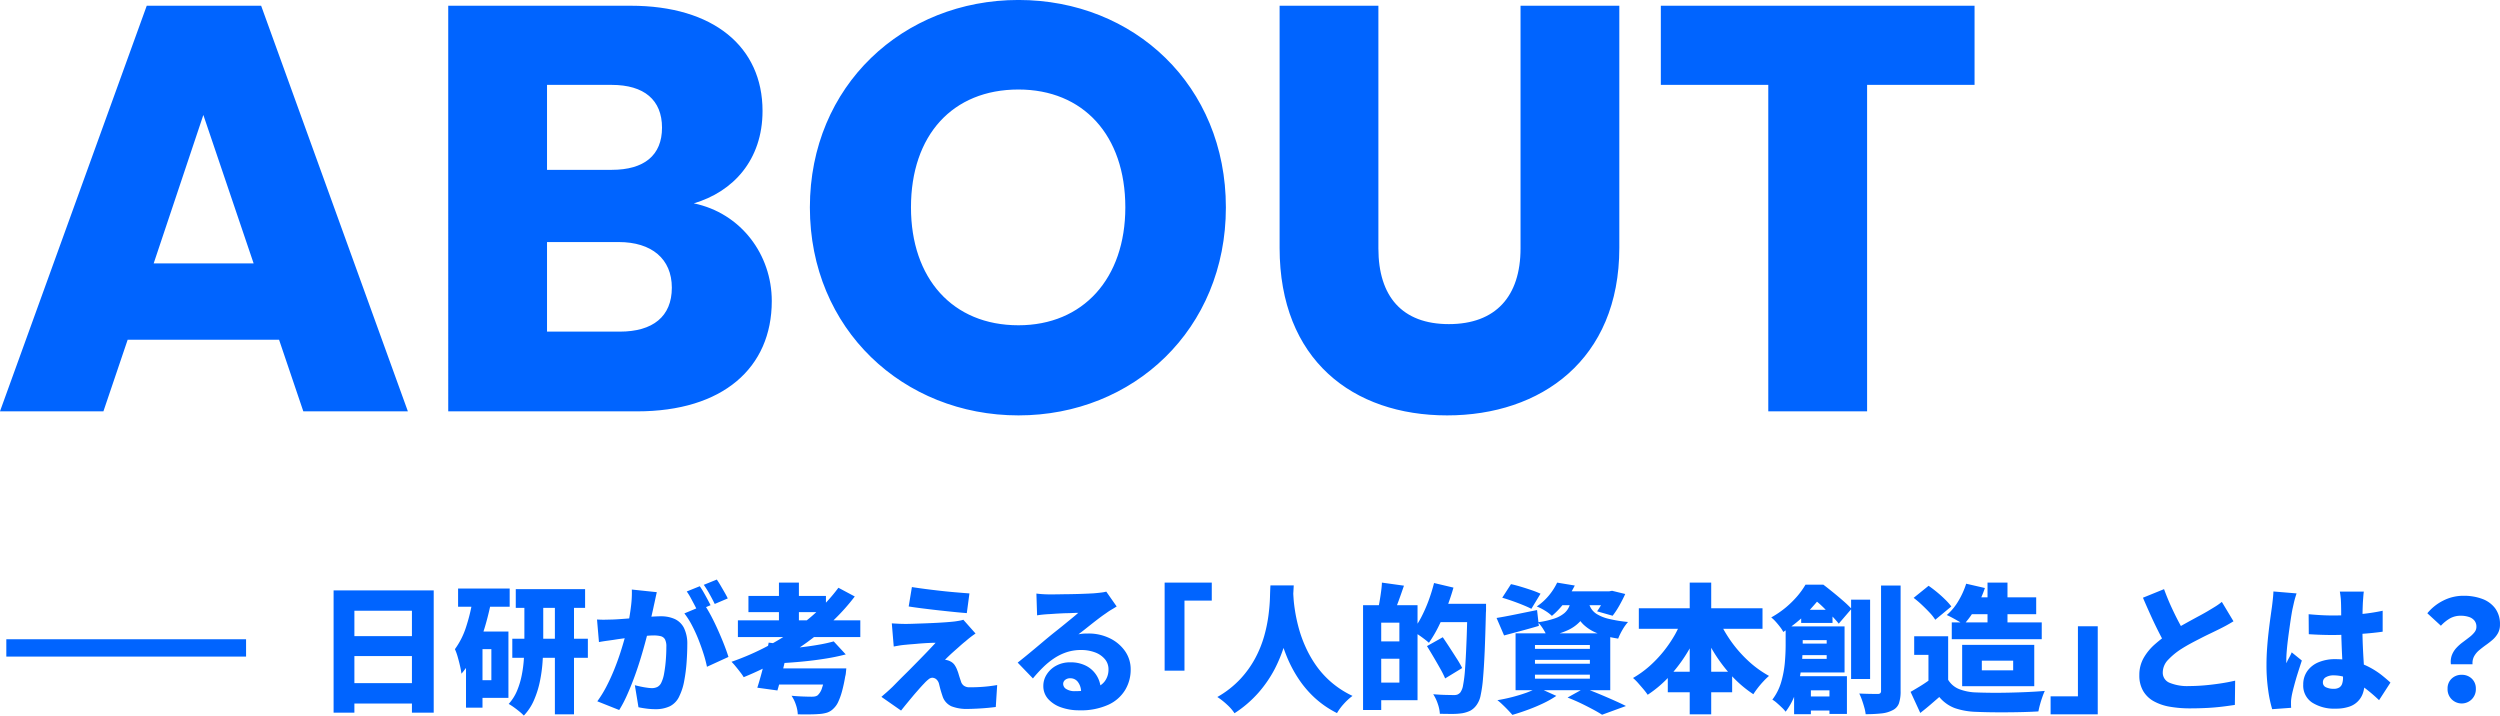
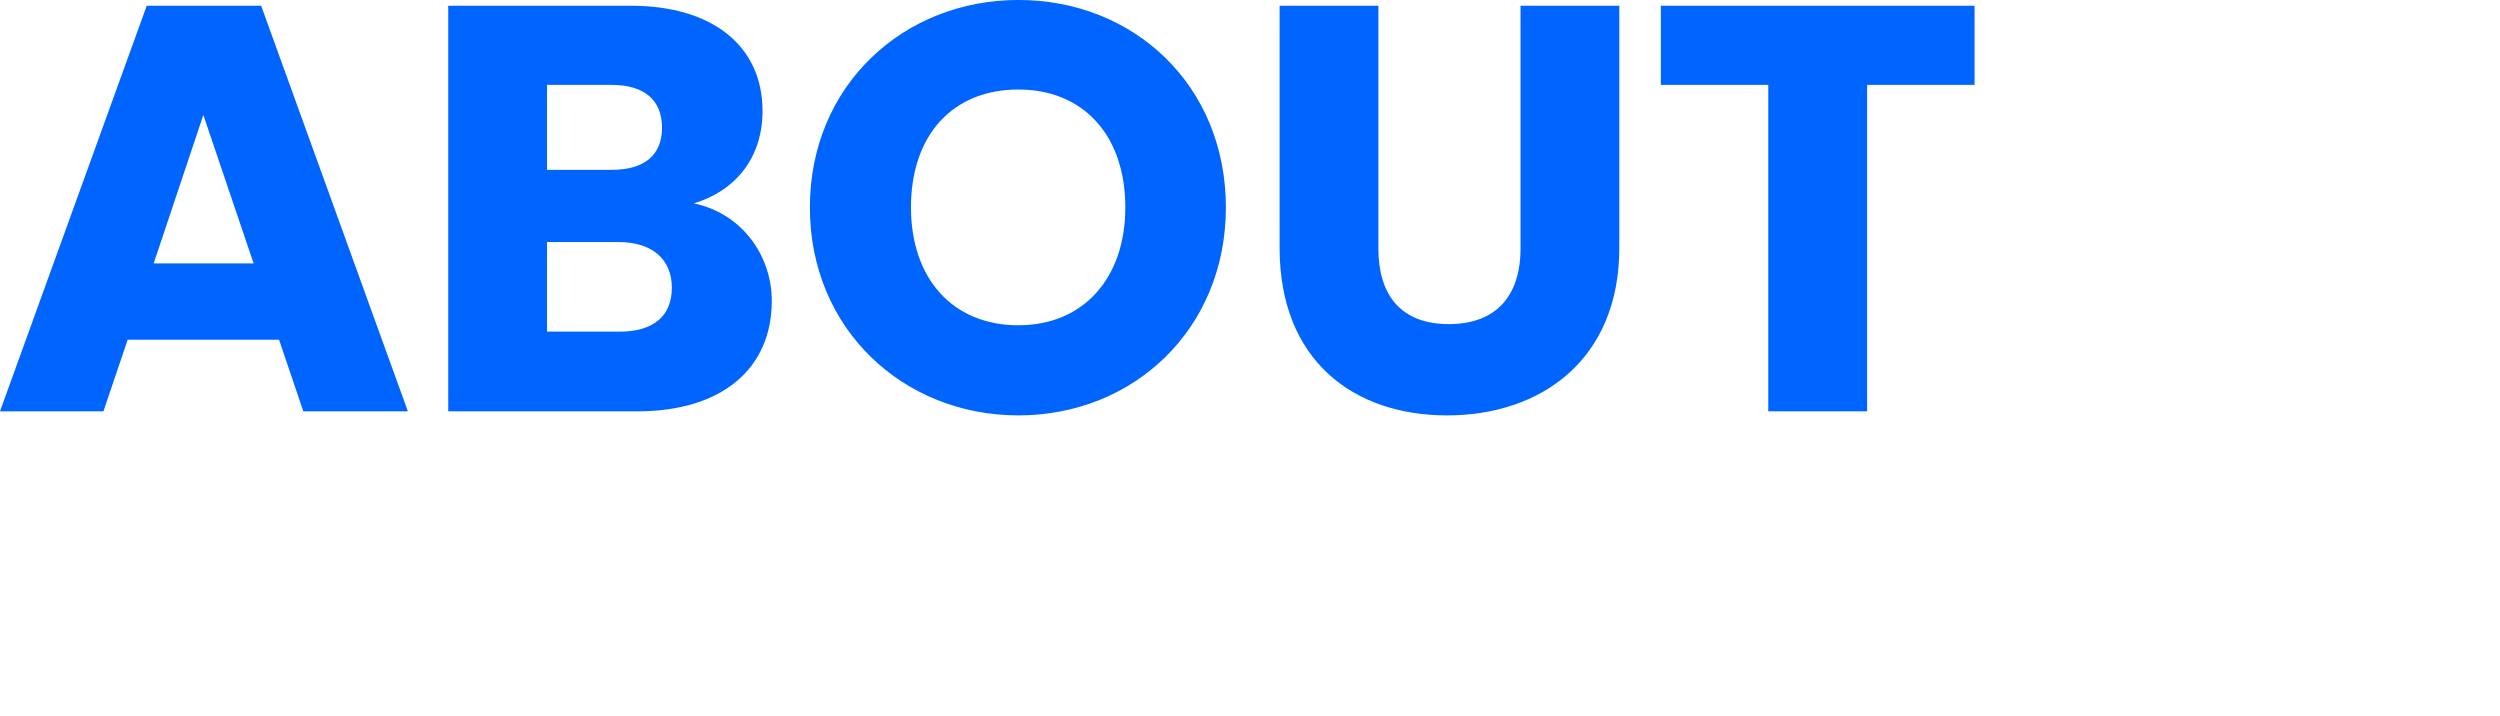
<svg xmlns="http://www.w3.org/2000/svg" id="title_svg" width="865.5" height="247.72" viewBox="0 0 865.5 247.72">
  <defs>
    <style>
      .cls-1, .cls-2 {
        fill: #0064ff;
      }

      .cls-1 {
        fill-rule: evenodd;
      }
    </style>
  </defs>
  <g id="グループ_2" data-name="グループ 2">
-     <path id="日研が考える_人的資本創造_とは_" data-name="日研が考える「人的資本創造」とは？" class="cls-1" d="M3205.58,2496.93a8.567,8.567,0,0,1-1.82,2.24,29.594,29.594,0,0,1-2.36,1.84c-0.83.6-1.6,1.2-2.32,1.8a7.456,7.456,0,0,0-1.73,2.09,4.972,4.972,0,0,0-.55,2.76h-7.49a6.653,6.653,0,0,1,.36-3.21,7.892,7.892,0,0,1,1.56-2.48,15.883,15.883,0,0,1,2.21-1.96c0.8-.6,1.55-1.16,2.25-1.71a9.728,9.728,0,0,0,1.75-1.68,2.935,2.935,0,0,0,.7-1.92,3.28,3.28,0,0,0-.7-2.18,4.055,4.055,0,0,0-1.92-1.25,8.874,8.874,0,0,0-2.8-.41,7.534,7.534,0,0,0-3.68.89,13.382,13.382,0,0,0-3.19,2.57l-4.7-4.32a16.856,16.856,0,0,1,5.52-4.39,15.282,15.282,0,0,1,7.05-1.66,18.069,18.069,0,0,1,6.39,1.06,9.8,9.8,0,0,1,4.51,3.26,9.085,9.085,0,0,1,1.68,5.66A5.948,5.948,0,0,1,3205.58,2496.93Zm-46.51,9.08c0.04,0.61.07,1.2,0.11,1.77a20.756,20.756,0,0,1,1.9.89,27.847,27.847,0,0,1,4.16,2.66c1.2,0.95,2.24,1.84,3.14,2.67l-3.94,6.09a56.421,56.421,0,0,0-5.13-4.36,10.522,10.522,0,0,1-.43,1.84,7.382,7.382,0,0,1-4.88,4.8,14,14,0,0,1-4.58.65,14.149,14.149,0,0,1-8.16-2.11,7.029,7.029,0,0,1-3.07-6.19,7.956,7.956,0,0,1,1.39-4.68,8.9,8.9,0,0,1,3.89-3.07,14.613,14.613,0,0,1,5.85-1.08c0.83,0,1.62.03,2.39,0.09q-0.03-.585-0.06-1.2c-0.08-1.6-.15-3.29-0.21-5.09-0.03-.73-0.05-1.47-0.06-2.21-0.9.02-1.79,0.04-2.68,0.05-1.44,0-2.88-.02-4.32-0.07s-2.86-.12-4.27-0.21l-0.05-6.92c1.41,0.13,2.82.24,4.25,0.32s2.87,0.12,4.34.12c0.89,0,1.79-.02,2.68-0.04,0-.57-0.01-1.12-0.01-1.64-0.02-1.54-.04-2.63-0.08-3.27a13.992,13.992,0,0,0-.12-1.53c-0.08-.68-0.16-1.27-0.26-1.78h8.3c-0.06.45-.12,0.96-0.16,1.54s-0.09,1.13-.12,1.68c-0.04.48-.07,1.15-0.1,2.01q-0.045,1.11-.06,2.49a65.288,65.288,0,0,0,6.97-1.1v7.25q-3.24.465-6.99,0.73c0.02,1.3.06,2.52,0.1,3.66C3158.88,2502.71,3158.97,2504.45,3159.07,2506.01Zm-7.11,5.9a12.962,12.962,0,0,0-3.21-.41,5.128,5.128,0,0,0-2.71.63,1.953,1.953,0,0,0-1.04,1.77,1.771,1.771,0,0,0,1.11,1.75,6.216,6.216,0,0,0,2.64.51,3.67,3.67,0,0,0,1.87-.43,2.413,2.413,0,0,0,1.03-1.3,6.41,6.41,0,0,0,.31-2.16v-0.36Zm-19.58-4.63a12.222,12.222,0,0,1,.6-1.3c0.21-.38.42-0.77,0.62-1.15a11.367,11.367,0,0,0,.6-1.3l3.51,2.84c-0.48,1.44-.95,2.9-1.42,4.39s-0.87,2.89-1.22,4.2-0.63,2.43-.82,3.36c-0.06.32-.13,0.71-0.19,1.17a9.705,9.705,0,0,0-.1,1.08v0.99c0,0.4.02,0.79,0.05,1.17l-6.57.48a42.928,42.928,0,0,1-1.37-6.48,60.776,60.776,0,0,1-.6-8.92c0-1.83.07-3.72,0.21-5.69s0.32-3.87.53-5.69,0.42-3.48.63-4.97,0.37-2.68.5-3.57c0.1-.74.2-1.6,0.31-2.6s0.19-1.93.22-2.83l8.01,0.67c-0.12.36-.28,0.87-0.48,1.54s-0.36,1.33-.5,1.97-0.25,1.1-.31,1.39c-0.13.51-.28,1.31-0.46,2.4s-0.37,2.34-.57,3.77-0.41,2.89-.6,4.39-0.35,2.92-.46,4.25-0.17,2.44-.17,3.33v0.53A2.313,2.313,0,0,0,3132.38,2507.28Zm-33.6,7.92c1.6,0,3.34-.08,5.21-0.24s3.73-.39,5.59-0.67,3.54-.61,5.04-0.96l-0.1,8.4c-1.44.22-2.95,0.43-4.53,0.62s-3.28.34-5.09,0.43-3.78.15-5.93,0.15a40.3,40.3,0,0,1-6.89-.56,17.586,17.586,0,0,1-5.56-1.87,9.7,9.7,0,0,1-3.72-3.55,10.552,10.552,0,0,1-1.35-5.54,11.789,11.789,0,0,1,1.49-5.93,18.428,18.428,0,0,1,3.94-4.78c0.78-.69,1.59-1.35,2.42-1.99-0.35-.66-0.7-1.34-1.06-2.04-0.94-1.86-1.88-3.8-2.8-5.83s-1.84-4.11-2.74-6.22l7.3-2.97c0.8,2.17,1.64,4.24,2.54,6.19s1.79,3.77,2.69,5.45c0.2,0.38.4,0.75,0.6,1.12,1.14-.64,2.26-1.27,3.36-1.87,1.17-.64,2.25-1.23,3.26-1.77s1.87-1.03,2.57-1.44c1.02-.61,1.94-1.16,2.74-1.66a20.723,20.723,0,0,0,2.25-1.61l4.03,6.72c-0.83.51-1.68,1.01-2.56,1.49s-1.82.96-2.81,1.44c-0.71.35-1.56,0.77-2.57,1.25s-2.1,1.01-3.26,1.61-2.35,1.2-3.53,1.84-2.31,1.3-3.36,1.97a24.136,24.136,0,0,0-4.59,3.79,6.344,6.344,0,0,0-1.8,4.37,3.73,3.73,0,0,0,2.31,3.51A16.149,16.149,0,0,0,3098.78,2515.2Zm-48.05,3.55h9.46v-24.24h6.86v30.48h-16.32v-6.24Zm-3.67,2.86c-0.24.87-.42,1.67-0.55,2.37-1.54.1-3.24,0.17-5.11,0.22s-3.8.08-5.76,0.09-3.88.01-5.74-.02-3.54-.08-5.04-0.14a24.934,24.934,0,0,1-7.27-1.28,12.949,12.949,0,0,1-5.4-3.86c-0.99.86-2.01,1.74-3.05,2.64s-2.22,1.85-3.53,2.88l-3.36-7.3c1.06-.6,2.16-1.26,3.31-1.96,1-.61,1.96-1.25,2.88-1.91v-8.94h-4.94v-6.43h11.76v15.07a7.8,7.8,0,0,0,3.79,3.21,17.463,17.463,0,0,0,5.95,1.16c1.48,0.06,3.2.1,5.19,0.12s4.07,0,6.26-.05,4.35-.12,6.48-0.22,4.06-.22,5.79-0.38a20.965,20.965,0,0,0-.84,2.11C3047.57,2519.85,3047.3,2520.72,3047.06,2521.61Zm-26.95-6.36v-14.31h24.96v14.31h-24.96Zm17.66-8.84h-10.85v3.36h10.85v-3.36Zm-21.26-13.24h3.01c-0.2-.13-0.41-0.26-0.64-0.39-0.72-.41-1.44-0.82-2.18-1.22s-1.38-.71-1.92-0.94a19.3,19.3,0,0,0,4.01-4.85,27.656,27.656,0,0,0,2.71-6l6.48,1.49c-0.36,1.09-.78,2.16-1.25,3.22h2.16v-5.09h6.91v5.09h9.94v5.85h-9.94v2.84h11.86v5.8h-31.15v-5.8Zm12.38,0v-2.84h-5.42a32.855,32.855,0,0,1-2.15,2.84h7.57Zm-20.01-3.36c-0.84-.9-1.74-1.8-2.72-2.72a34.712,34.712,0,0,0-2.85-2.42l5.18-4.18c0.93,0.64,1.9,1.38,2.91,2.21s1.95,1.68,2.83,2.55a19.58,19.58,0,0,1,2.13,2.4l-5.56,4.6A16.008,16.008,0,0,0,3008.88,2489.81Zm-12.82,33.74a10.664,10.664,0,0,1-3.91,1.13,50.648,50.648,0,0,1-5.45.26,13.131,13.131,0,0,0-.46-2.3c-0.24-.87-0.51-1.73-0.81-2.59a20.4,20.4,0,0,0-.94-2.26c1.31,0.06,2.59.1,3.82,0.12s2.09,0.02,2.57.02a1.287,1.287,0,0,0,.88-0.24,1.106,1.106,0,0,0,.27-0.86V2480.4h6.77v36.48a12.908,12.908,0,0,1-.58,4.32A4.3,4.3,0,0,1,2996.06,2523.55Zm-14.4-34.92-4.27,4.97c-0.57-.72-1.3-1.54-2.16-2.46v2.22h-10.85v-1.56q-1.56,1.395-3.41,2.76h18.43v15.93h-15.21c-0.07.43-.14,0.86-0.22,1.3h16.25v13.06h-6.05v-1.16h-6.43v1.25h-5.81v-6.02a22.9,22.9,0,0,1-2.93,5.16,12.054,12.054,0,0,0-1.29-1.42c-0.58-.56-1.17-1.1-1.78-1.63a9.692,9.692,0,0,0-1.53-1.13,18.55,18.55,0,0,0,3.07-6.12,35.573,35.573,0,0,0,1.25-6.67c0.19-2.22.28-4.25,0.28-6.07v-5.12c-0.27.19-.53,0.37-0.81,0.56a11.442,11.442,0,0,0-1.13-1.75c-0.5-.66-1.02-1.28-1.56-1.88a12.406,12.406,0,0,0-1.49-1.41,32.949,32.949,0,0,0,5.09-3.48,34.129,34.129,0,0,0,3.96-3.91,27.389,27.389,0,0,0,2.81-3.94h6.19c1.06,0.8,2.19,1.7,3.41,2.69s2.38,1.97,3.5,2.95a36.227,36.227,0,0,1,2.69,2.56v-3.02h6.58v27.46h-6.58v-24.12Zm-8.45,10.68h-8.3v1.2h8.3v-1.2Zm0,6.48v-1.3h-8.4c-0.02.43-.05,0.86-0.08,1.3h8.48Zm-5.47,13.01h6.43v-2.11h-6.43v2.11Zm3.98-31.15c-0.64-.62-1.27-1.17-1.86-1.66-0.76.9-1.59,1.84-2.48,2.81h5.5C2972.49,2488.41,2972.13,2488.03,2971.72,2487.65Zm-25.89,18.62a36.416,36.416,0,0,0,7.41,5.42,22.22,22.22,0,0,0-1.89,1.83c-0.69.73-1.35,1.5-1.97,2.3s-1.14,1.54-1.56,2.21a40.442,40.442,0,0,1-7.34-6.2v5.53h-7.25v7.63h-7.44v-7.63h-7.59v-4.94a40.751,40.751,0,0,1-6.96,5.8,23.52,23.52,0,0,0-1.48-1.94c-0.61-.72-1.23-1.43-1.85-2.14a17.554,17.554,0,0,0-1.75-1.73,35.185,35.185,0,0,0,5.59-4,42.4,42.4,0,0,0,4.94-5.16,44.614,44.614,0,0,0,4.06-5.98c0.35-.63.66-1.26,0.98-1.9h-13.56v-7.1h17.62v-8.88h7.44v8.88h17.76v7.1h-13.61c0.69,1.25,1.45,2.48,2.28,3.7A43.642,43.642,0,0,0,2945.83,2506.27Zm-20.04-4.1c-0.15.26-.3,0.53-0.46,0.79a51.314,51.314,0,0,1-5.18,7.29h5.64v-8.08Zm8.01,0.76q-0.285-.48-0.57-0.99v8.31h5.82A53.187,53.187,0,0,1,2933.8,2502.93Zm-40.1-12.6a13.99,13.99,0,0,0,4.01,1.59,47.4,47.4,0,0,0,6.72,1.1,16.781,16.781,0,0,0-1.95,2.76,21.165,21.165,0,0,0-1.46,3c-0.97-.15-1.88-0.32-2.74-0.51v18.37h-7.08c1.08,0.43,2.19.87,3.32,1.34,1.77,0.74,3.47,1.47,5.08,2.19s2.99,1.36,4.11,1.94l-8.26,3.02c-0.83-.54-1.89-1.16-3.17-1.84s-2.67-1.4-4.17-2.12-3.04-1.38-4.61-1.99l4.56-2.54h-12.81l4.36,1.97a34.935,34.935,0,0,1-4.58,2.59q-2.625,1.245-5.38,2.25c-1.84.68-3.59,1.25-5.25,1.73-0.42-.48-0.93-1.04-1.54-1.68s-1.24-1.27-1.9-1.89a19.907,19.907,0,0,0-1.75-1.52q2.6-.42,5.21-1.1t4.92-1.51c0.75-.28,1.44-0.56,2.08-0.84h-5.92v-19.68h10.42c-0.23-.46-0.51-0.94-0.84-1.47a16.821,16.821,0,0,0-1.64-2.19l0.12,1.07c-2.04.6-4.12,1.19-6.21,1.75s-4.04,1.08-5.83,1.56l-2.6-6.05c1.8-.29,3.94-0.69,6.44-1.2s5.02-1.02,7.58-1.54l0.48,4.2a29.9,29.9,0,0,0,5.59-1.29,10.457,10.457,0,0,0,3.36-1.83,6.154,6.154,0,0,0,1.73-2.4c0.05-.12.09-0.24,0.14-0.36h-2.52a27,27,0,0,1-3.64,3.7,13.545,13.545,0,0,0-2.45-1.85,17.832,17.832,0,0,0-2.79-1.41,19.951,19.951,0,0,0,4.35-3.99,21.368,21.368,0,0,0,2.71-4.27l6.1,1.01q-0.525,1.02-1.08,2.01h12.98l1.01-.19,4.56,1.11q-0.915,2.01-2.09,4.08a27.149,27.149,0,0,1-2.28,3.45l-5.38-1.53a23.2,23.2,0,0,0,1.35-2.12h-3.98a9.539,9.539,0,0,0,.55,1.11A6.2,6.2,0,0,0,2893.7,2490.33Zm-21.48,22.32h19.01v-1.39h-19.01v1.39Zm0-5.18h19.01v-1.34h-19.01v1.34Zm0-6.48v1.34h19.01v-1.34h-19.01Zm16.73-7.13a12.009,12.009,0,0,1-1.02-1.15c-0.09.1-.18,0.21-0.28,0.31a13.314,13.314,0,0,1-4.27,2.93,24.653,24.653,0,0,1-2.65,1.01h13.19c-0.14-.06-0.28-0.11-0.41-0.17A14.593,14.593,0,0,1,2888.95,2493.86Zm-20.83-6.69c-1.17-.48-2.4-0.95-3.68-1.4s-2.46-.83-3.55-1.15l3.03-4.7c1.05,0.22,2.21.53,3.48,0.91s2.5,0.78,3.72,1.2a30.582,30.582,0,0,1,3.02,1.2l-3.17,5.23C2870.24,2488.08,2869.28,2487.65,2868.12,2487.17Zm-25.44,14.71c0.84,1.29,1.66,2.56,2.44,3.79a35.874,35.874,0,0,1,1.9,3.29l-5.9,3.6a34.922,34.922,0,0,0-1.71-3.41q-1.08-1.92-2.28-3.96t-2.3-3.82l5.47-3.07C2841.04,2499.39,2841.83,2500.58,2842.68,2501.88Zm12.12,1.51c-0.16,3.74-.36,6.84-0.58,9.29a44.664,44.664,0,0,1-.82,5.76,8.249,8.249,0,0,1-1.24,3.09,6.531,6.531,0,0,1-2.31,2.19,10.677,10.677,0,0,1-2.78.89,23.185,23.185,0,0,1-3.53.24c-1.39,0-2.81-.02-4.25-0.05a12.374,12.374,0,0,0-.69-3.36,14.383,14.383,0,0,0-1.61-3.41c1.53,0.13,2.97.21,4.29,0.24s2.32,0.05,2.96.05a3.176,3.176,0,0,0,1.17-.19,3.04,3.04,0,0,0,.94-0.68,5.812,5.812,0,0,0,.98-2.56,43.734,43.734,0,0,0,.67-5.48q0.27-3.525.48-8.83c0.1-2.24.18-4.75,0.25-7.51h-9.17c-0.28.58-.56,1.16-0.84,1.73a43.125,43.125,0,0,1-3.22,5.42c-0.42-.38-0.98-0.84-1.68-1.37s-1.42-1.04-2.14-1.53a0.834,0.834,0,0,0-.12-0.08v22.85h-12.57v3.41h-6.29v-36.29h5.48c0.1-.53.21-1.09,0.3-1.68,0.18-1.05.34-2.12,0.48-3.19a28.086,28.086,0,0,0,.27-2.95l7.63,1.06c-0.58,1.69-1.16,3.36-1.75,4.99-0.23.62-.45,1.22-0.66,1.77h7.11v6.41q0.63-1.005,1.23-2.13a50.519,50.519,0,0,0,2.57-5.79,61.571,61.571,0,0,0,1.92-6.17l6.72,1.59c-0.52,1.86-1.14,3.74-1.82,5.61h13.1v1.88a11.388,11.388,0,0,1-.05,1.15Q2855.035,2497.77,2854.8,2503.39Zm-29.52-10.13h-6.29v6.48h6.29v-6.48Zm0,12.48h-6.29V2514h6.29v-8.26Zm-21.6,18.82a33.554,33.554,0,0,1-7.78-5.35,35.971,35.971,0,0,1-5.64-6.68,44.113,44.113,0,0,1-3.86-7.29q-0.675-1.635-1.23-3.24a50.248,50.248,0,0,1-3.09,7.37,42.33,42.33,0,0,1-5.62,8.16,39.774,39.774,0,0,1-8.26,7.08,15.883,15.883,0,0,0-2.52-2.91,24.759,24.759,0,0,0-3.43-2.71,33.537,33.537,0,0,0,7.99-6.26,34.58,34.58,0,0,0,5.19-7.28,38.532,38.532,0,0,0,3.05-7.58,50.168,50.168,0,0,0,1.48-7.2c0.29-2.27.46-4.3,0.51-6.07s0.1-3.19.17-4.25h8.06c-0.04.82-.09,1.78-0.16,2.85,0.02,0.44.05,0.95,0.09,1.52,0.08,1.31.26,2.86,0.55,4.65a57.736,57.736,0,0,0,1.27,5.81,43.281,43.281,0,0,0,2.31,6.41,39.049,39.049,0,0,0,3.64,6.43,31.977,31.977,0,0,0,5.31,5.86,32.613,32.613,0,0,0,7.34,4.73,20.115,20.115,0,0,0-3.12,2.88A18,18,0,0,0,2803.68,2524.56Zm-52.8-14.69h-6.87v-30.48h16.32v6.24h-9.45v24.24Zm-26.31,11.78a22.921,22.921,0,0,1-10.17,1.95,18.451,18.451,0,0,1-6.2-1.01,10.712,10.712,0,0,1-4.51-2.9,6.629,6.629,0,0,1-1.68-4.54,7.279,7.279,0,0,1,1.18-3.98,8.692,8.692,0,0,1,3.29-3.03,9.9,9.9,0,0,1,4.84-1.15,11.546,11.546,0,0,1,5.72,1.32,9.3,9.3,0,0,1,3.62,3.58,9.565,9.565,0,0,1,1.1,3.07,6.219,6.219,0,0,0,1.59-1.51,6.754,6.754,0,0,0,1.22-4.01,5.374,5.374,0,0,0-1.27-3.58,8.169,8.169,0,0,0-3.43-2.33,13.579,13.579,0,0,0-4.8-.81,15.948,15.948,0,0,0-4.92.74,18.321,18.321,0,0,0-4.3,2.07,25.872,25.872,0,0,0-3.86,3.12,46.679,46.679,0,0,0-3.58,3.91l-5.28-5.47c0.77-.61,1.67-1.33,2.69-2.16s2.08-1.71,3.17-2.62,2.13-1.78,3.12-2.62,1.84-1.53,2.54-2.11c0.67-.54,1.43-1.15,2.28-1.82s1.71-1.37,2.59-2.09,1.72-1.41,2.52-2.06,1.49-1.24,2.07-1.76c-0.48,0-1.05.02-1.71,0.05s-1.35.06-2.08,0.07-1.48.04-2.24,0.08-1.46.07-2.13,0.12-1.27.08-1.78,0.12c-0.7.03-1.45,0.08-2.25,0.16s-1.49.17-2.07,0.27l-0.24-7.54c0.74,0.1,1.54.17,2.4,0.22s1.7,0.07,2.5.07c0.51,0,1.26-.01,2.25-0.02s2.11-.04,3.34-0.05,2.46-.04,3.7-0.07,2.35-.08,3.36-0.12,1.8-.09,2.37-0.12c1.15-.1,2.07-0.2,2.76-0.29a10.952,10.952,0,0,0,1.51-.29l3.6,5.14c-0.6.38-1.22,0.76-1.84,1.12a21.188,21.188,0,0,0-1.85,1.23c-0.67.45-1.43,0.98-2.26,1.61s-1.68,1.28-2.54,1.96-1.71,1.36-2.52,2-1.56,1.21-2.23,1.72a16.361,16.361,0,0,1,1.72-.24c0.52-.03,1.06-0.04,1.64-0.04a16.707,16.707,0,0,1,7.46,1.63,13.693,13.693,0,0,1,5.3,4.44,10.9,10.9,0,0,1,1.97,6.45,13.555,13.555,0,0,1-1.87,6.96A13.175,13.175,0,0,1,2724.57,2521.65Zm-10.49-7.72a3.179,3.179,0,0,0-2.71-1.42,2.64,2.64,0,0,0-1.85.6,1.774,1.774,0,0,0-.64,1.32,2.1,2.1,0,0,0,1.1,1.82,5.3,5.3,0,0,0,2.93.72c0.76,0,1.48-.02,2.17-0.07A5.707,5.707,0,0,0,2714.08,2513.93Zm-31.32,8.83c-1.21.11-2.45,0.2-3.72,0.26s-2.31.1-3.14,0.1a14.455,14.455,0,0,1-5.69-.91,5.774,5.774,0,0,1-3-3.22c-0.16-.48-0.33-0.99-0.5-1.54s-0.33-1.08-.46-1.6-0.24-.97-0.33-1.32a3.143,3.143,0,0,0-1.06-1.76,2.346,2.346,0,0,0-1.3-.45,2.2,2.2,0,0,0-1.29.55,12.554,12.554,0,0,0-1.59,1.51c-0.32.32-.68,0.71-1.08,1.15s-0.84.96-1.34,1.52-1.02,1.17-1.58,1.84-1.17,1.41-1.83,2.21-1.35,1.66-2.09,2.59l-6.81-4.75c0.51-.45,1.09-0.96,1.75-1.53s1.35-1.22,2.09-1.92q0.72-.72,1.77-1.8,1.065-1.08,2.4-2.4,1.35-1.32,2.79-2.79c0.96-.97,1.92-1.95,2.88-2.93s1.87-1.92,2.73-2.83,1.65-1.75,2.36-2.52c-0.61,0-1.28.02-2,.05s-1.44.07-2.18,0.12-1.46.1-2.18,0.17-1.4.12-2.04,0.17-1.24.1-1.78,0.16c-0.86.07-1.67,0.16-2.42,0.29s-1.39.24-1.9,0.34l-0.67-8.02,2.16,0.12c0.89,0.05,1.81.07,2.73,0.07,0.42,0,1.12-.01,2.12-0.04s2.16-.08,3.5-0.12,2.72-.11,4.13-0.17,2.75-.15,4.03-0.24,2.34-.19,3.17-0.29c0.45-.06.98-0.15,1.61-0.26a9.058,9.058,0,0,0,1.32-.32l4.22,4.76c-0.74.51-1.36,0.96-1.87,1.36s-1.03.83-1.54,1.28c-0.61.48-1.28,1.04-2.01,1.7s-1.47,1.3-2.19,1.94-1.34,1.22-1.87,1.73-0.89.88-1.08,1.11a3.412,3.412,0,0,1,.84.14,4.171,4.171,0,0,1,.98.38,3.913,3.913,0,0,1,1.4,1.13,8.013,8.013,0,0,1,1.05,2.04,10.162,10.162,0,0,1,.43,1.25c0.13,0.45.27,0.89,0.41,1.32s0.28,0.84.41,1.22a2.732,2.732,0,0,0,1.03,1.49,3.231,3.231,0,0,0,1.9.53c1.34,0,2.58-.03,3.72-0.1s2.19-.16,3.17-0.28,1.88-.26,2.71-0.39l-0.48,7.59C2684.91,2522.54,2683.98,2522.64,2682.76,2522.76ZM2671,2489.54c-1.72-.17-3.52-0.37-5.37-0.57s-3.67-.43-5.45-0.65-3.37-.45-4.78-0.67l1.11-6.72c1.37,0.22,2.93.44,4.68,0.67s3.54,0.44,5.4.65,3.64,0.38,5.35.52,3.21,0.27,4.49.36l-0.91,6.82C2674.24,2489.85,2672.73,2489.72,2671,2489.54Zm-53.33,12.29c0.79-.09,1.57-0.19,2.33-0.29,1.81-.24,3.52-0.51,5.14-0.81s3.05-.64,4.3-0.99l4.17,4.51a72.673,72.673,0,0,1-7.25,1.49c-2.62.42-5.3,0.75-8.04,1.01-2.01.19-3.99,0.34-5.91,0.46q-0.225.96-.45,1.89h21.84c-0.06.67-.12,1.23-0.16,1.66a6.289,6.289,0,0,1-.22,1.13,51.262,51.262,0,0,1-1.15,5.3,22.476,22.476,0,0,1-1.32,3.6,7.239,7.239,0,0,1-1.56,2.18,5.552,5.552,0,0,1-2.28,1.44,11.773,11.773,0,0,1-2.91.48q-1.2.105-3.12,0.12c-1.28.02-2.64,0.01-4.08-.02a11.606,11.606,0,0,0-.64-3.29,12.558,12.558,0,0,0-1.52-3.14c1.32,0.13,2.64.21,3.96,0.26s2.32,0.07,2.96.07a6.707,6.707,0,0,0,1.17-.09,2.506,2.506,0,0,0,.94-0.39,5.674,5.674,0,0,0,1.56-2.66c0.12-.33.23-0.69,0.34-1.08h-15.23c-0.2.73-.4,1.42-0.59,2.06l-6.96-.96c0.45-1.37.91-2.95,1.39-4.72,0.17-.62.33-1.24,0.49-1.86q-3.27,1.59-6.59,2.94a16.455,16.455,0,0,0-1.2-1.73c-0.51-.67-1.04-1.34-1.58-1.99a19.982,19.982,0,0,0-1.44-1.61,88.475,88.475,0,0,0,12.65-5.53c0.07-.37.15-0.73,0.21-1.1l1.5,0.17c1.2-.67,2.38-1.37,3.53-2.09h-15.68v-5.8h14.21v-2.84h-10.56V2484h10.56v-4.61h6.91V2484h9.36v2.33a57.873,57.873,0,0,0,4.32-5.16l5.66,3.02a71.516,71.516,0,0,1-7.37,8.26h9.29v5.8h-16.04Q2620.21,2500.125,2617.67,2501.83Zm-0.28-12.22v2.84h2.73c0.31-.25.61-0.5,0.92-0.75,0.82-.68,1.61-1.38,2.38-2.09h-6.03Zm-33.05,14.31c-0.53-1.67-1.14-3.35-1.82-5.07a50.733,50.733,0,0,0-2.26-4.87,26.234,26.234,0,0,0-2.52-3.93l4.12-1.72c-0.22-.44-0.46-0.9-0.71-1.38-0.42-.78-0.84-1.58-1.27-2.38a20.462,20.462,0,0,0-1.32-2.11l4.51-1.82a24.49,24.49,0,0,1,1.32,2.09c0.46,0.81.91,1.62,1.34,2.42s0.79,1.49,1.08,2.06l-1.57.66c0.59,0.93,1.2,2,1.84,3.21q1.215,2.325,2.37,4.92t2.09,4.99c0.62,1.6,1.11,2.98,1.46,4.13l-7.44,3.41A42.587,42.587,0,0,0,2584.34,2503.92Zm2.14-20.52a34.163,34.163,0,0,0-2.02-3.24l4.51-1.83c0.42,0.61.87,1.32,1.35,2.14s0.94,1.62,1.39,2.4,0.8,1.45,1.05,1.99l-4.51,1.92C2587.77,2485.79,2587.18,2484.66,2586.48,2483.4Zm-7.97,23.57a55.317,55.317,0,0,1-.82,6.4,19.839,19.839,0,0,1-1.63,5.19,7.159,7.159,0,0,1-3.31,3.62,11.36,11.36,0,0,1-5.04,1.03,24.463,24.463,0,0,1-2.98-.19q-1.575-.2-2.88-0.48l-1.25-7.63q0.915,0.24,2.04.48c0.76,0.16,1.48.29,2.19,0.38a12.44,12.44,0,0,0,1.63.15,4.275,4.275,0,0,0,1.97-.43,3.1,3.1,0,0,0,1.29-1.4,11.6,11.6,0,0,0,1.01-3.28,44.143,44.143,0,0,0,.58-4.54c0.13-1.63.19-3.18,0.19-4.66a5.333,5.333,0,0,0-.48-2.59,2.354,2.354,0,0,0-1.46-1.08,10.079,10.079,0,0,0-2.48-.26c-0.57,0-1.34.04-2.29,0.12-0.12.46-.24,0.93-0.37,1.41-0.5,1.89-1.07,3.92-1.73,6.1s-1.38,4.36-2.18,6.55-1.65,4.3-2.55,6.31a41.678,41.678,0,0,1-2.78,5.33l-7.58-3.02a39.638,39.638,0,0,0,3.19-5.19c0.97-1.88,1.86-3.82,2.66-5.8s1.51-3.95,2.14-5.88c0.57-1.77,1.06-3.42,1.49-4.97-0.11.02-.22,0.03-0.32,0.05-1.15.16-2.04,0.28-2.68,0.38-0.77.13-1.75,0.27-2.93,0.43s-2.18.32-2.98,0.48l-0.67-7.82c0.93,0.06,1.86.09,2.78,0.07s1.88-.04,2.84-0.07c0.8-.03,1.76-0.09,2.88-0.17,0.84-.06,1.72-0.13,2.64-0.2,0.26-1.52.48-2.98,0.64-4.36a36.89,36.89,0,0,0,.27-5.64l8.64,0.91c-0.16.71-.33,1.48-0.51,2.33s-0.34,1.61-.5,2.28c-0.16.8-.34,1.61-0.53,2.42-0.11.5-.22,0.98-0.33,1.45l0.52-.03c1.09-.06,2-0.1,2.74-0.1a11.511,11.511,0,0,1,4.82.94,6.8,6.8,0,0,1,3.2,3.1,12.375,12.375,0,0,1,1.15,5.76Q2578.75,2503.625,2578.51,2506.97Zm-38.98,18.02h-6.62v-19.58h-4.17c-0.03.52-.07,1.04-0.1,1.58a51.174,51.174,0,0,1-.94,6.7,32.7,32.7,0,0,1-2.02,6.38,17.949,17.949,0,0,1-3.52,5.35,14.708,14.708,0,0,0-1.52-1.39c-0.62-.51-1.27-1.01-1.94-1.49a19.034,19.034,0,0,0-1.78-1.15,15.818,15.818,0,0,0,2.91-4.61,27.949,27.949,0,0,0,1.63-5.45,42.652,42.652,0,0,0,.72-5.61c0.01-.11.01-0.21,0.02-0.31h-4.03v-6.58h4.18v-10.7h-2.98v-6.48h24v6.48h-3.84v10.7h4.8v6.58h-4.8v19.58Zm-6.62-36.86h-4.03v10.7h4.03v-10.7Zm-24.36,7.05c-0.12.39-.24,0.77-0.37,1.15h8.65v22.95h-8.98v3.41h-5.71v-13.76c-0.51.7-1.03,1.36-1.58,2a24.408,24.408,0,0,0-.46-2.57q-0.36-1.605-.84-3.27a18.08,18.08,0,0,0-.96-2.66,26.994,26.994,0,0,0,3.96-7.97,61.183,61.183,0,0,0,1.75-6.72h-4.61v-6.29h17.86v6.29h-6.78C2509.94,2490.21,2509.31,2492.69,2508.55,2495.18Zm-0.7,18h3.07v-10.75h-3.07v10.75Zm-24.43,8.07H2463.5v3.16h-7.2v-42.33h34.66v42.33h-7.54v-3.16Zm0-32.12H2463.5v8.79h19.92v-8.79Zm0,15.7H2463.5v9.36h19.92v-9.36Zm709.63,6.48a4.878,4.878,0,0,1,3.51,1.34,4.633,4.633,0,0,1,1.39,3.46,4.9,4.9,0,1,1-9.79,0,4.6,4.6,0,0,1,1.39-3.46A4.854,4.854,0,0,1,3193.05,2511.31Z" transform="translate(-2340.81 -2277.69)" />
-   </g>
+     </g>
  <path id="ABOUT" class="cls-1" d="M2445.82,2420.1h36.2l-50.8-140.42h-39.61L2340.8,2420.1h35.81l8.4-24.8h52.41Zm-17.2-51.21h-34.61l17.2-51.4Zm144.78,8.4c0,10.01-6.6,15.21-18.01,15.21h-25.2v-31.01h24.8C2566.4,2361.49,2573.4,2367.29,2573.4,2377.29Zm-3.4-55.4c0,9.6-6.2,14.6-17.41,14.6h-22.4v-29.41h22.4C2563.8,2307.08,2570,2312.29,2570,2321.89Zm38,60c0-16-10.6-30.4-27-33.8,13.6-4,23.8-15,23.8-32,0-22.21-17-36.41-45.61-36.41h-63.2V2420.1h65.41C2591,2420.1,2608,2405.1,2608,2381.89Zm157.21-32.4c0-42.21-31.81-71.81-71.81-71.81-39.81,0-72.21,29.6-72.21,71.81s32.4,72.01,72.21,72.01S2765.21,2391.7,2765.21,2349.49Zm-109.02,0c0-25,14.4-40.81,37.21-40.81,22.4,0,37,15.81,37,40.81,0,24.6-14.6,40.81-37,40.81C2670.59,2390.3,2656.19,2374.09,2656.19,2349.49Zm127.62,14c0,38.81,25.4,58.01,58,58.01,32.41,0,59.61-19.2,59.61-58.01v-83.81h-34.2v84.01c0,16.6-8.6,26.21-24.81,26.21s-24.4-9.61-24.4-26.21v-84.01h-34.2v83.81Zm131.98-56.41h37.2V2420.1h34.21V2307.08h37.2v-27.4H2915.79v27.4Z" transform="translate(-2340.81 -2277.69)" />
-   <rect id="長方形_18" data-name="長方形 18" class="cls-2" x="2.19" y="221.31" width="83" height="6" />
</svg>